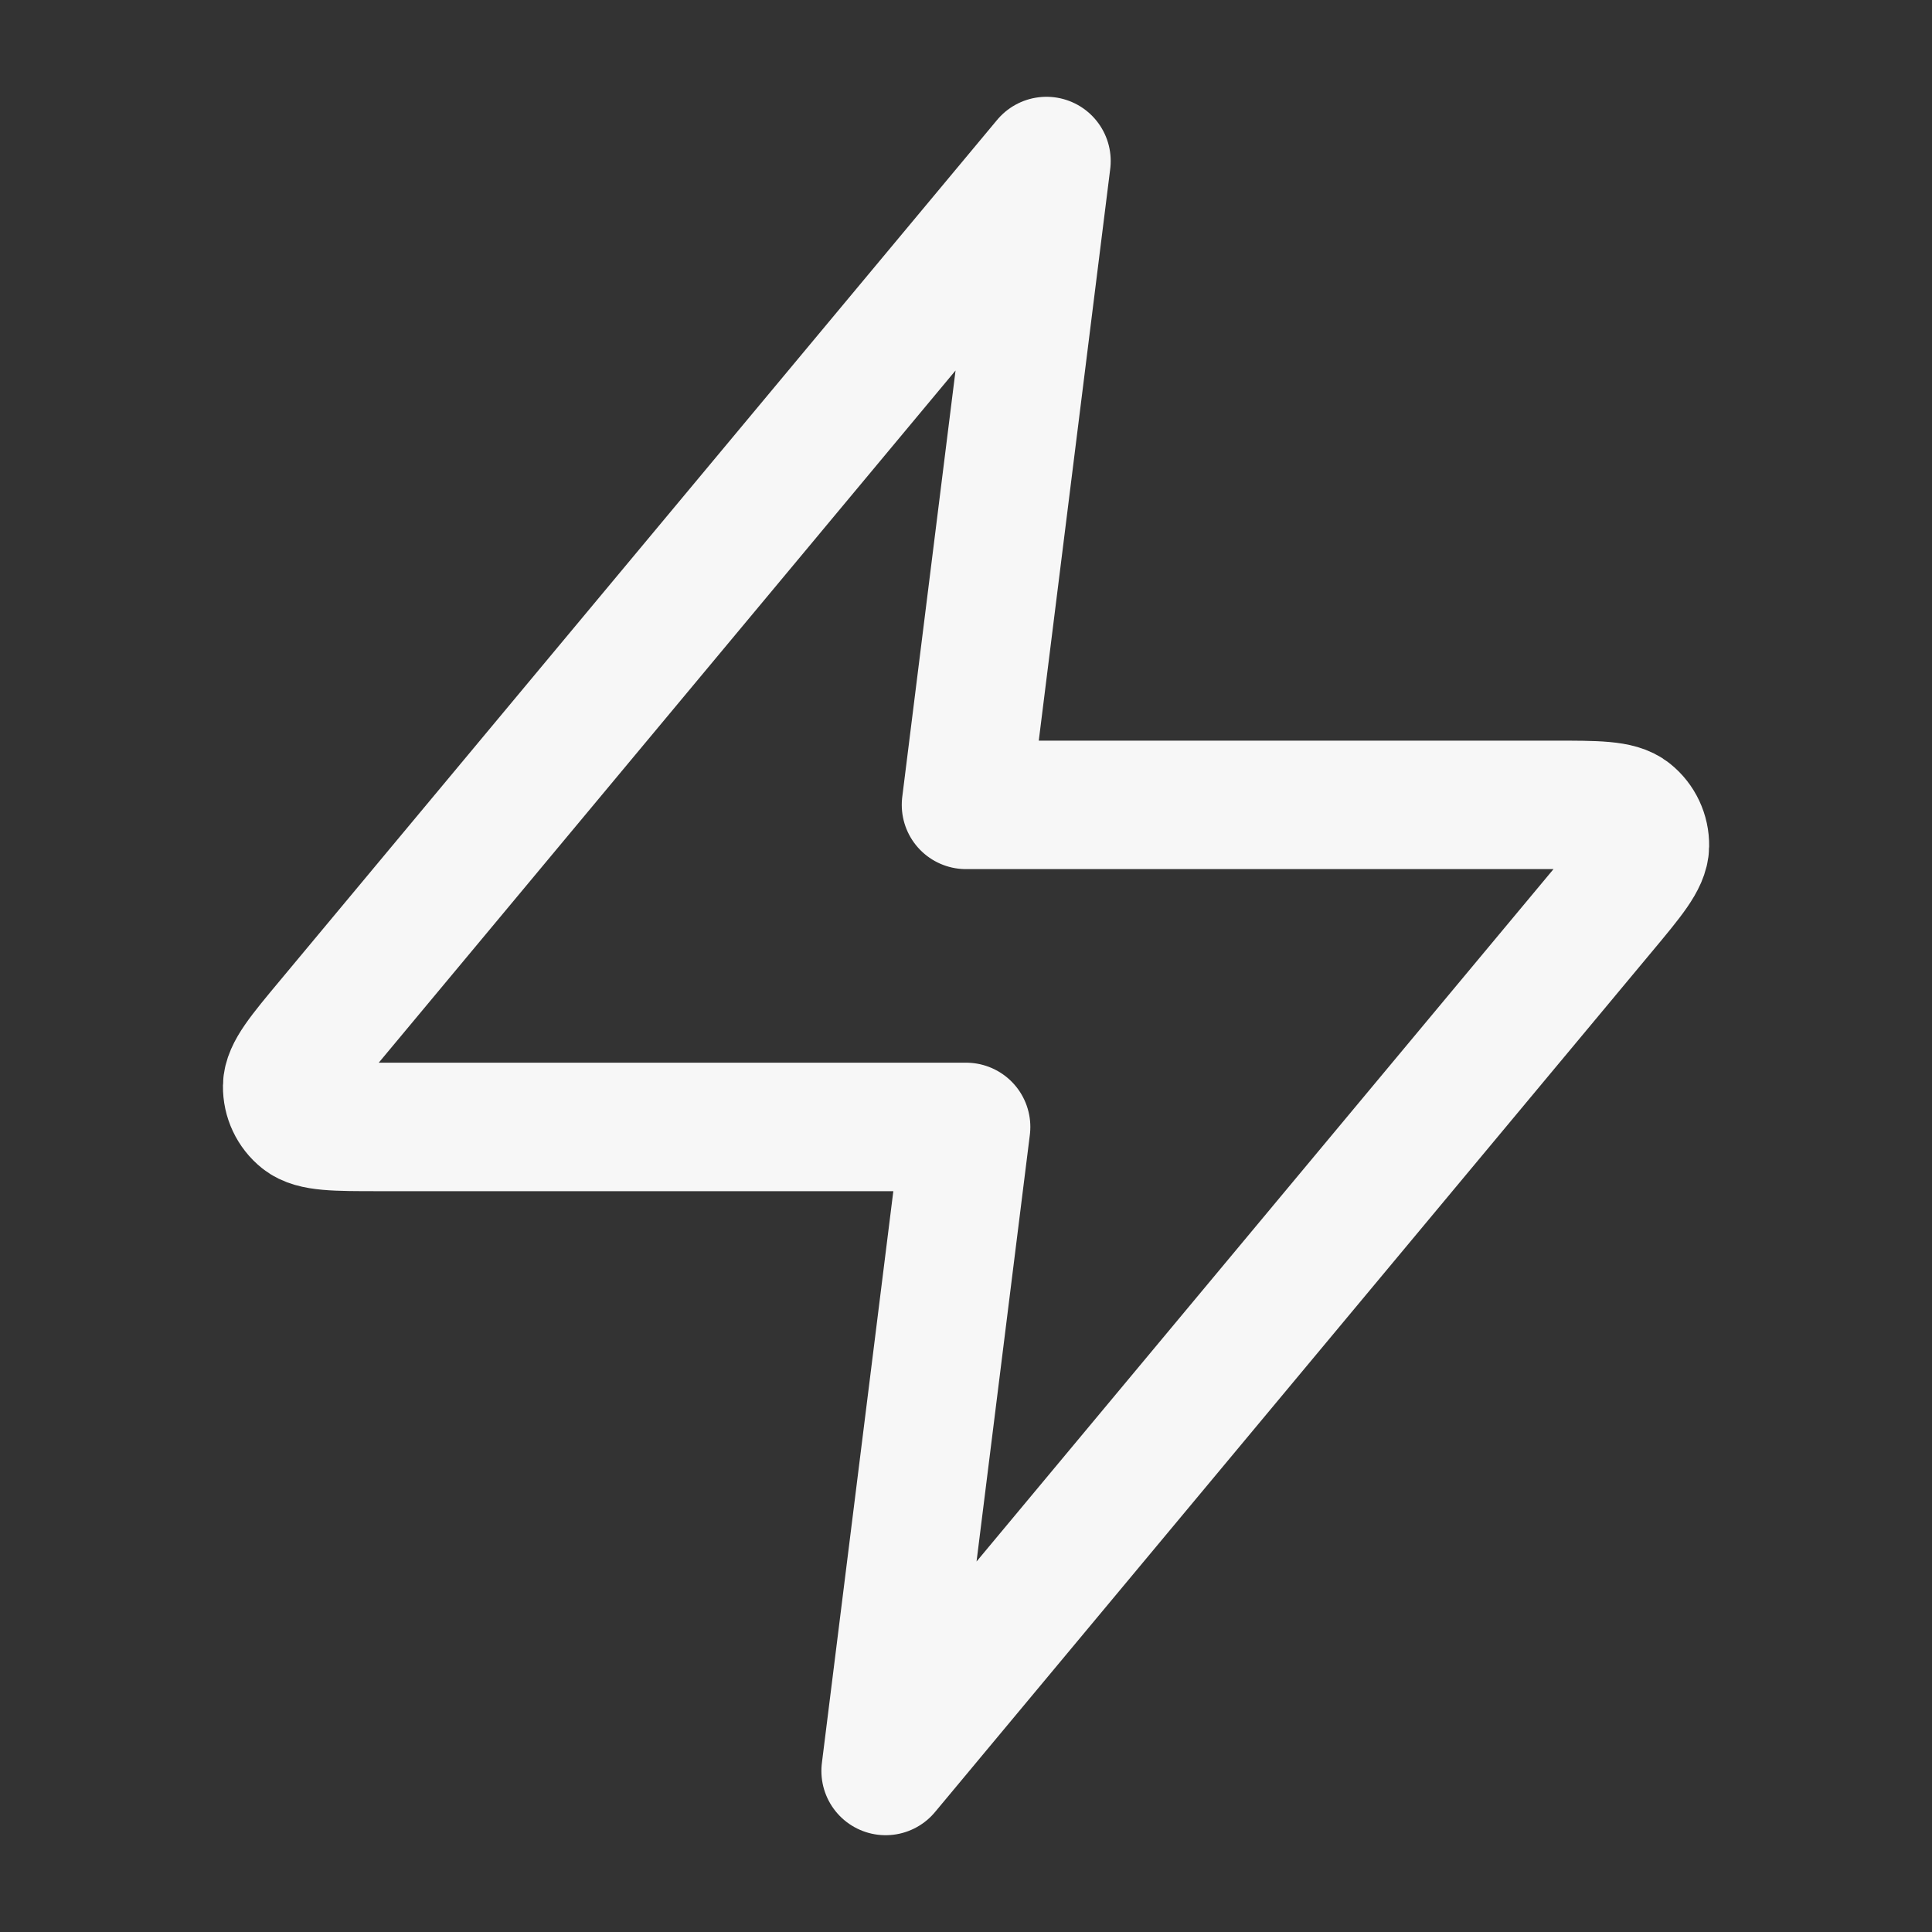
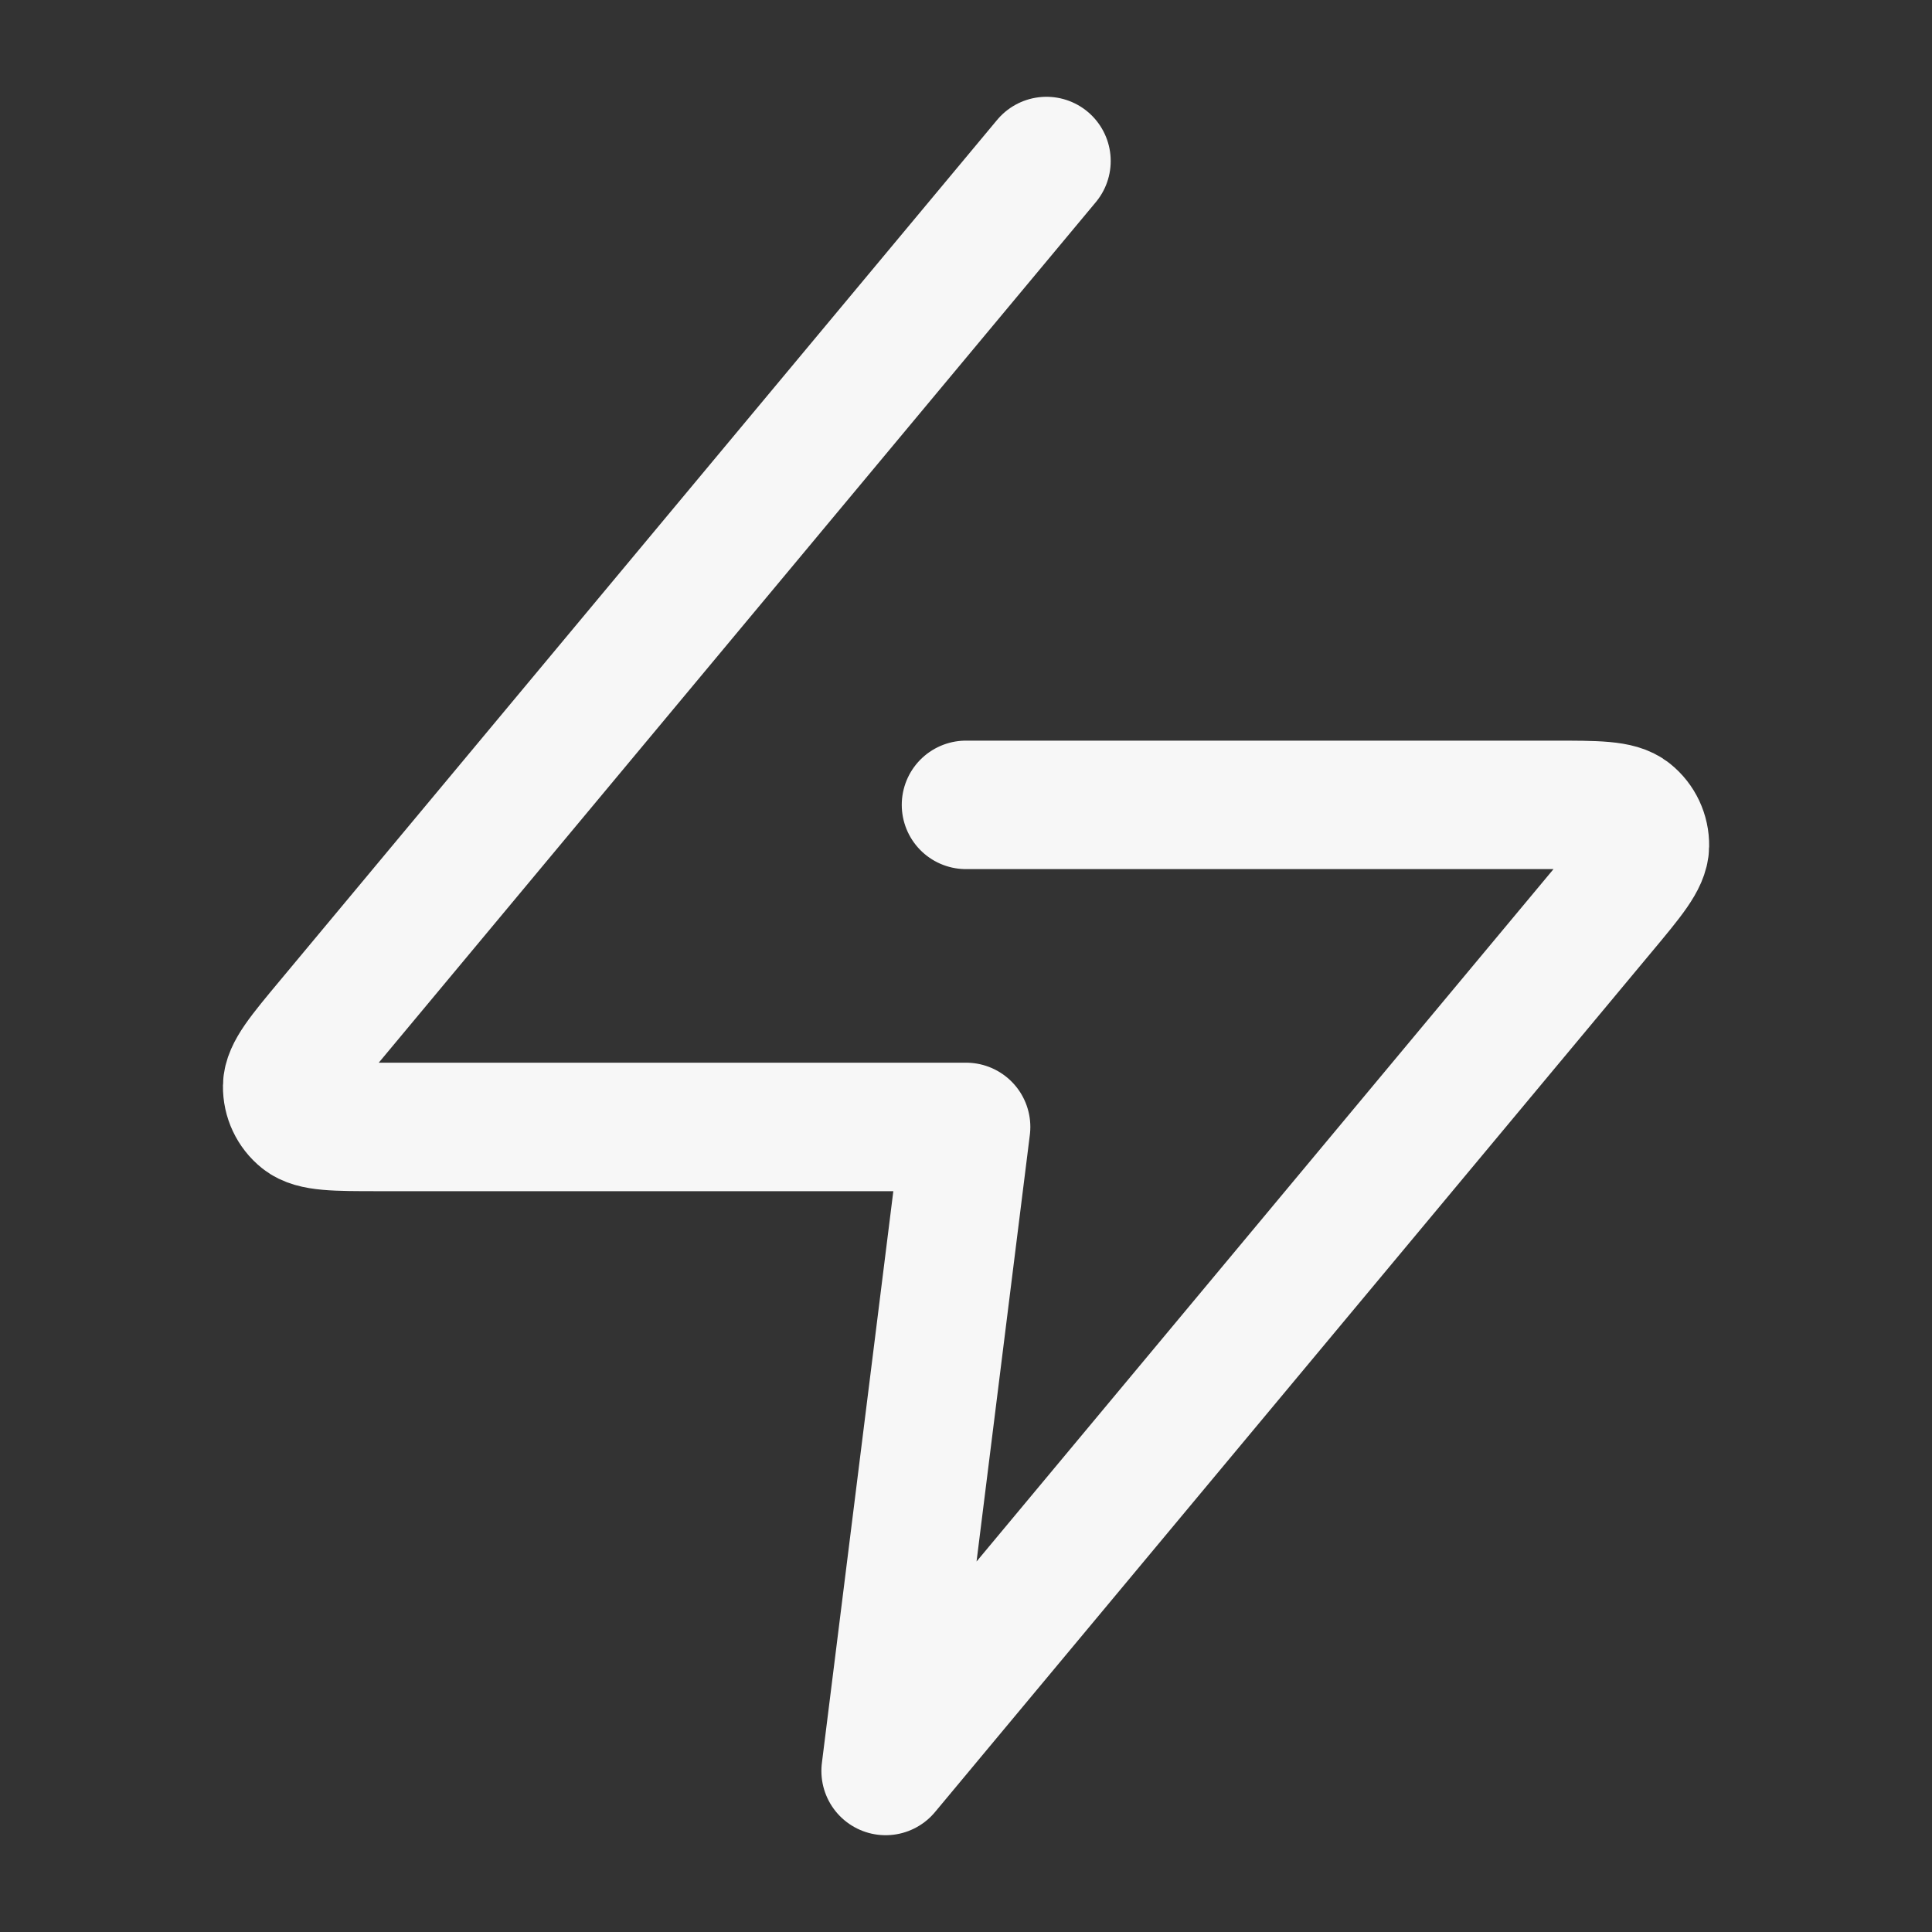
<svg xmlns="http://www.w3.org/2000/svg" fill="none" height="20" viewBox="0 0 20 20" width="20">
  <rect x="0" y="0" width="20" height="20" fill="#333333" stroke="none" />
-   <path d="m10.833 1.667-7.422 8.907c-.291.349-.436.523-.438.67-.002.128.055.25.155.33.115.092.342.092.796.092h6.077l-.833 6.667 7.422-8.907c.291-.349.436-.523.438-.671.002-.128-.055-.25-.155-.33-.115-.093-.342-.093-.796-.093h-6.077z" stroke="#f7f7f7" stroke-linecap="round" stroke-linejoin="round" stroke-width="1.33" />
+   <path d="m10.833 1.667-7.422 8.907c-.291.349-.436.523-.438.67-.002.128.055.25.155.33.115.092.342.092.796.092h6.077l-.833 6.667 7.422-8.907c.291-.349.436-.523.438-.671.002-.128-.055-.25-.155-.33-.115-.093-.342-.093-.796-.093h-6.077" stroke="#f7f7f7" stroke-linecap="round" stroke-linejoin="round" stroke-width="1.33" />
</svg>